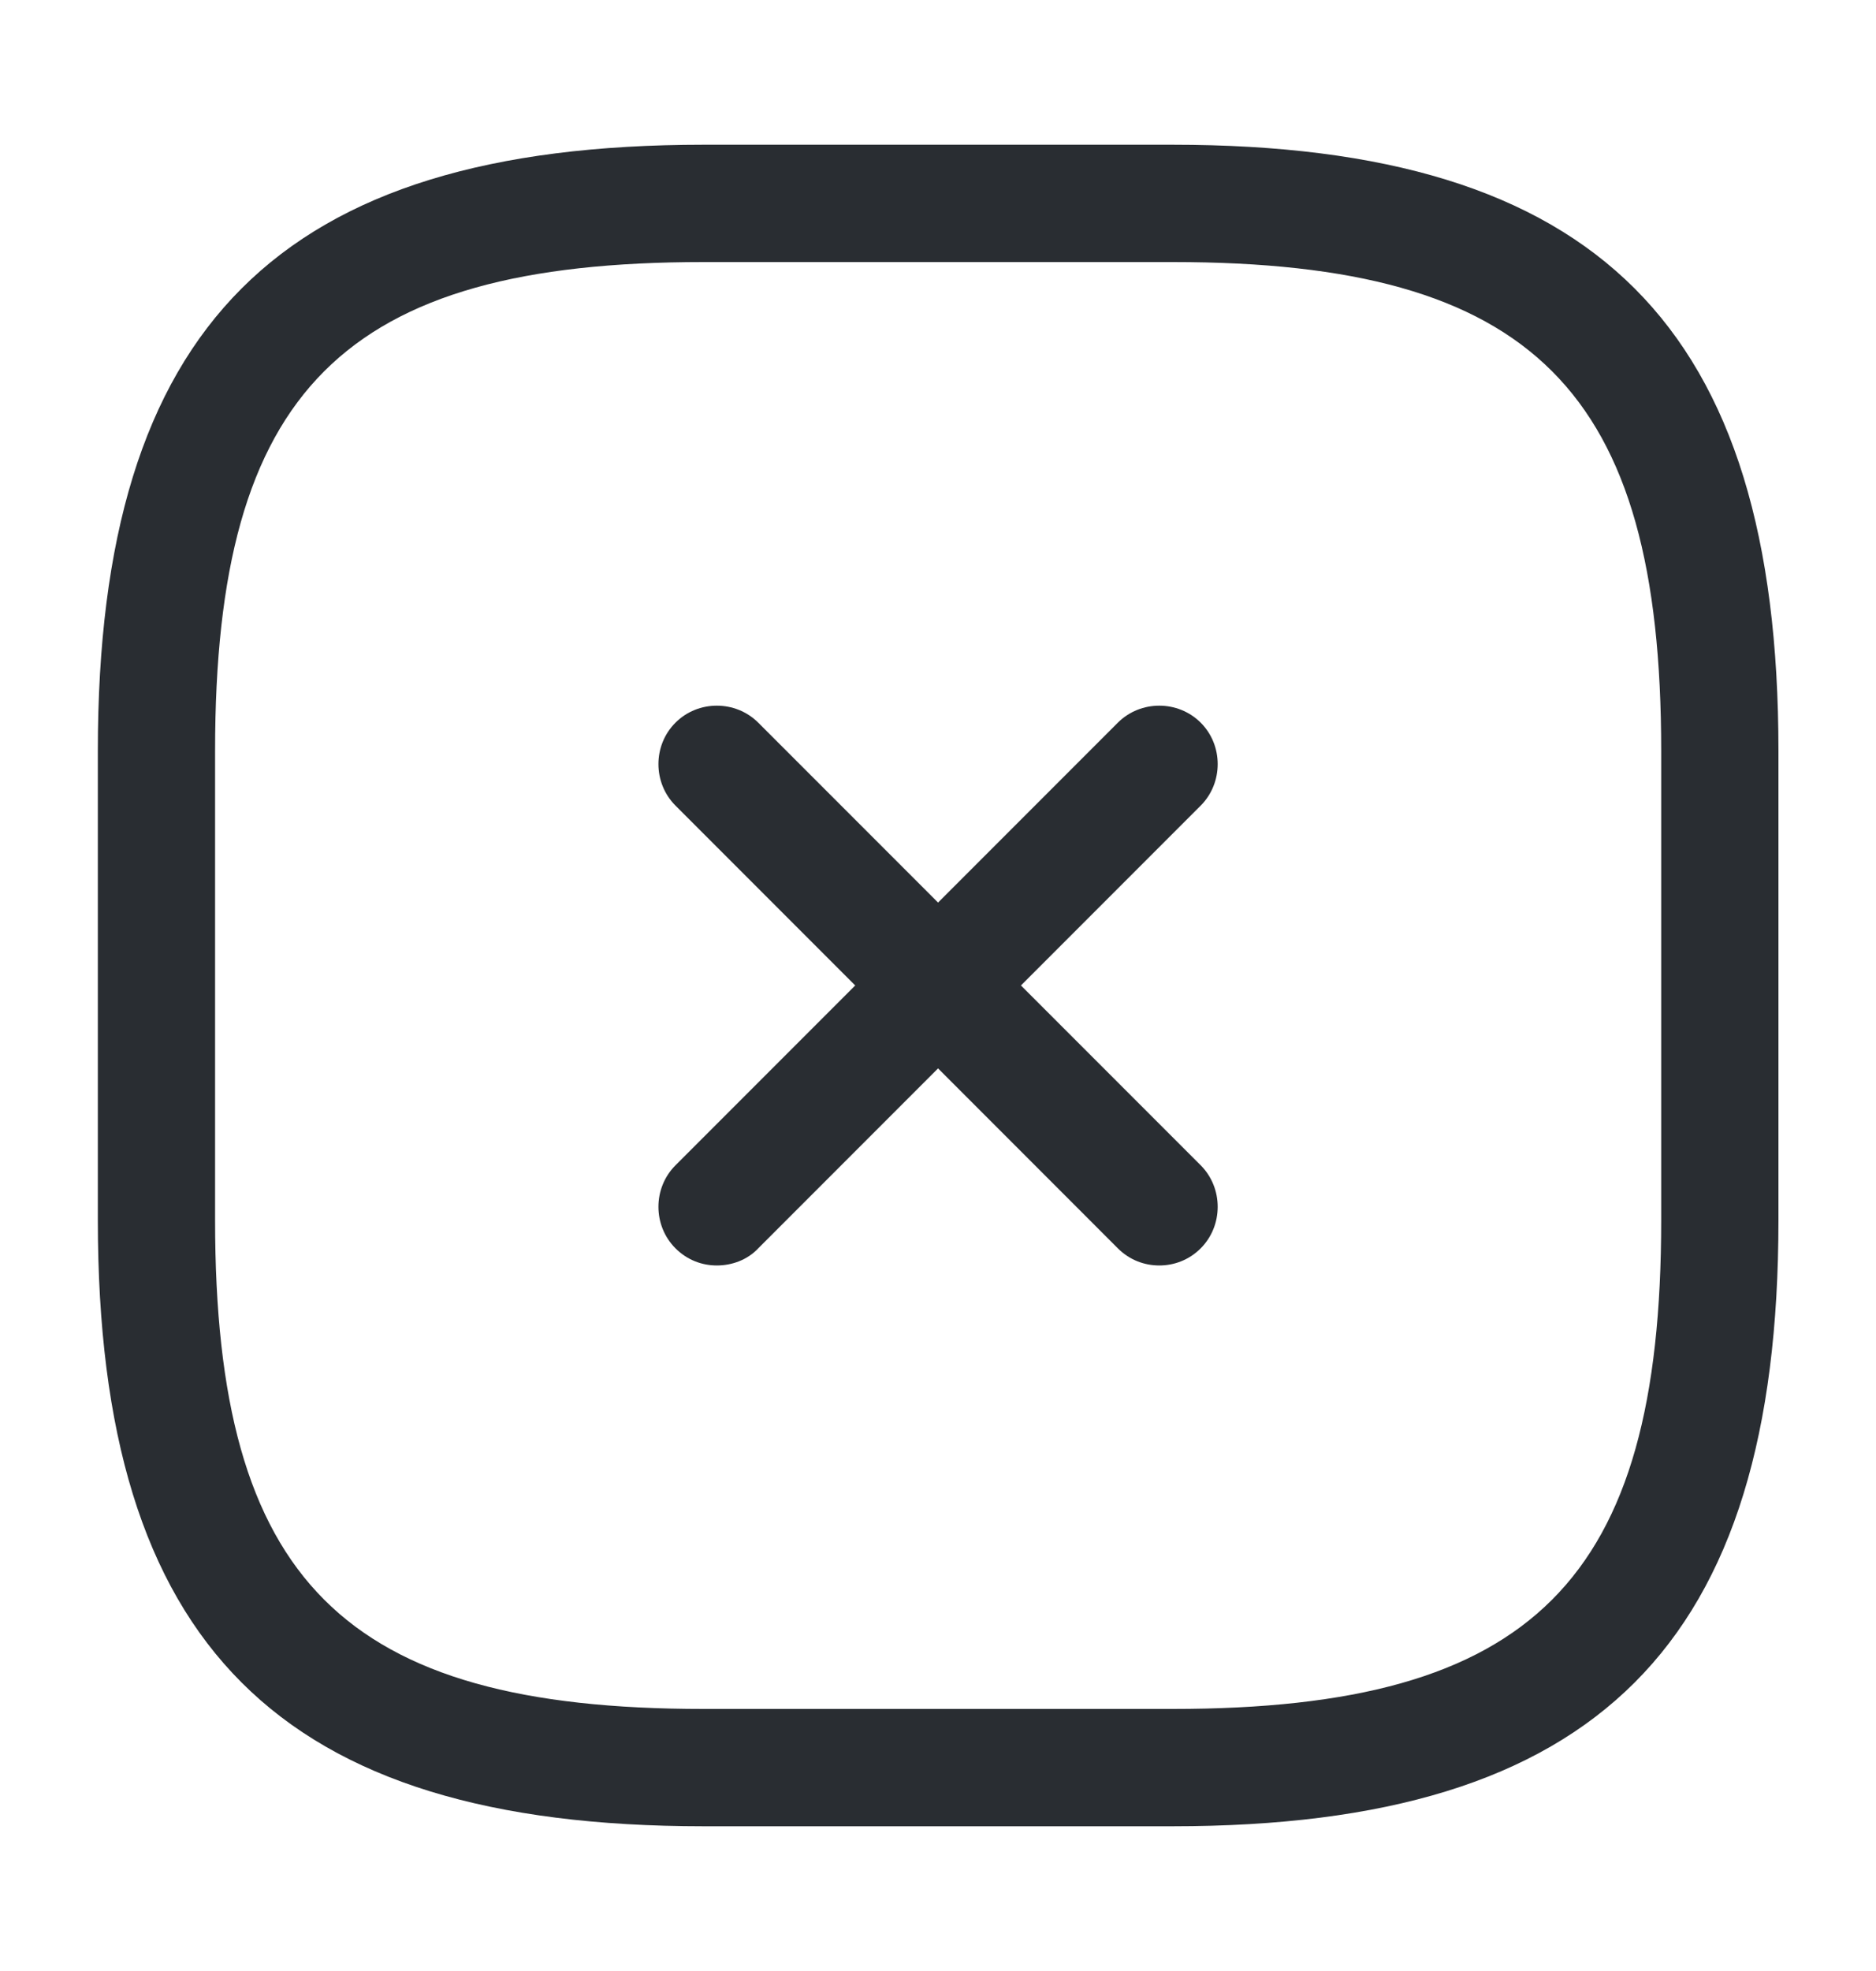
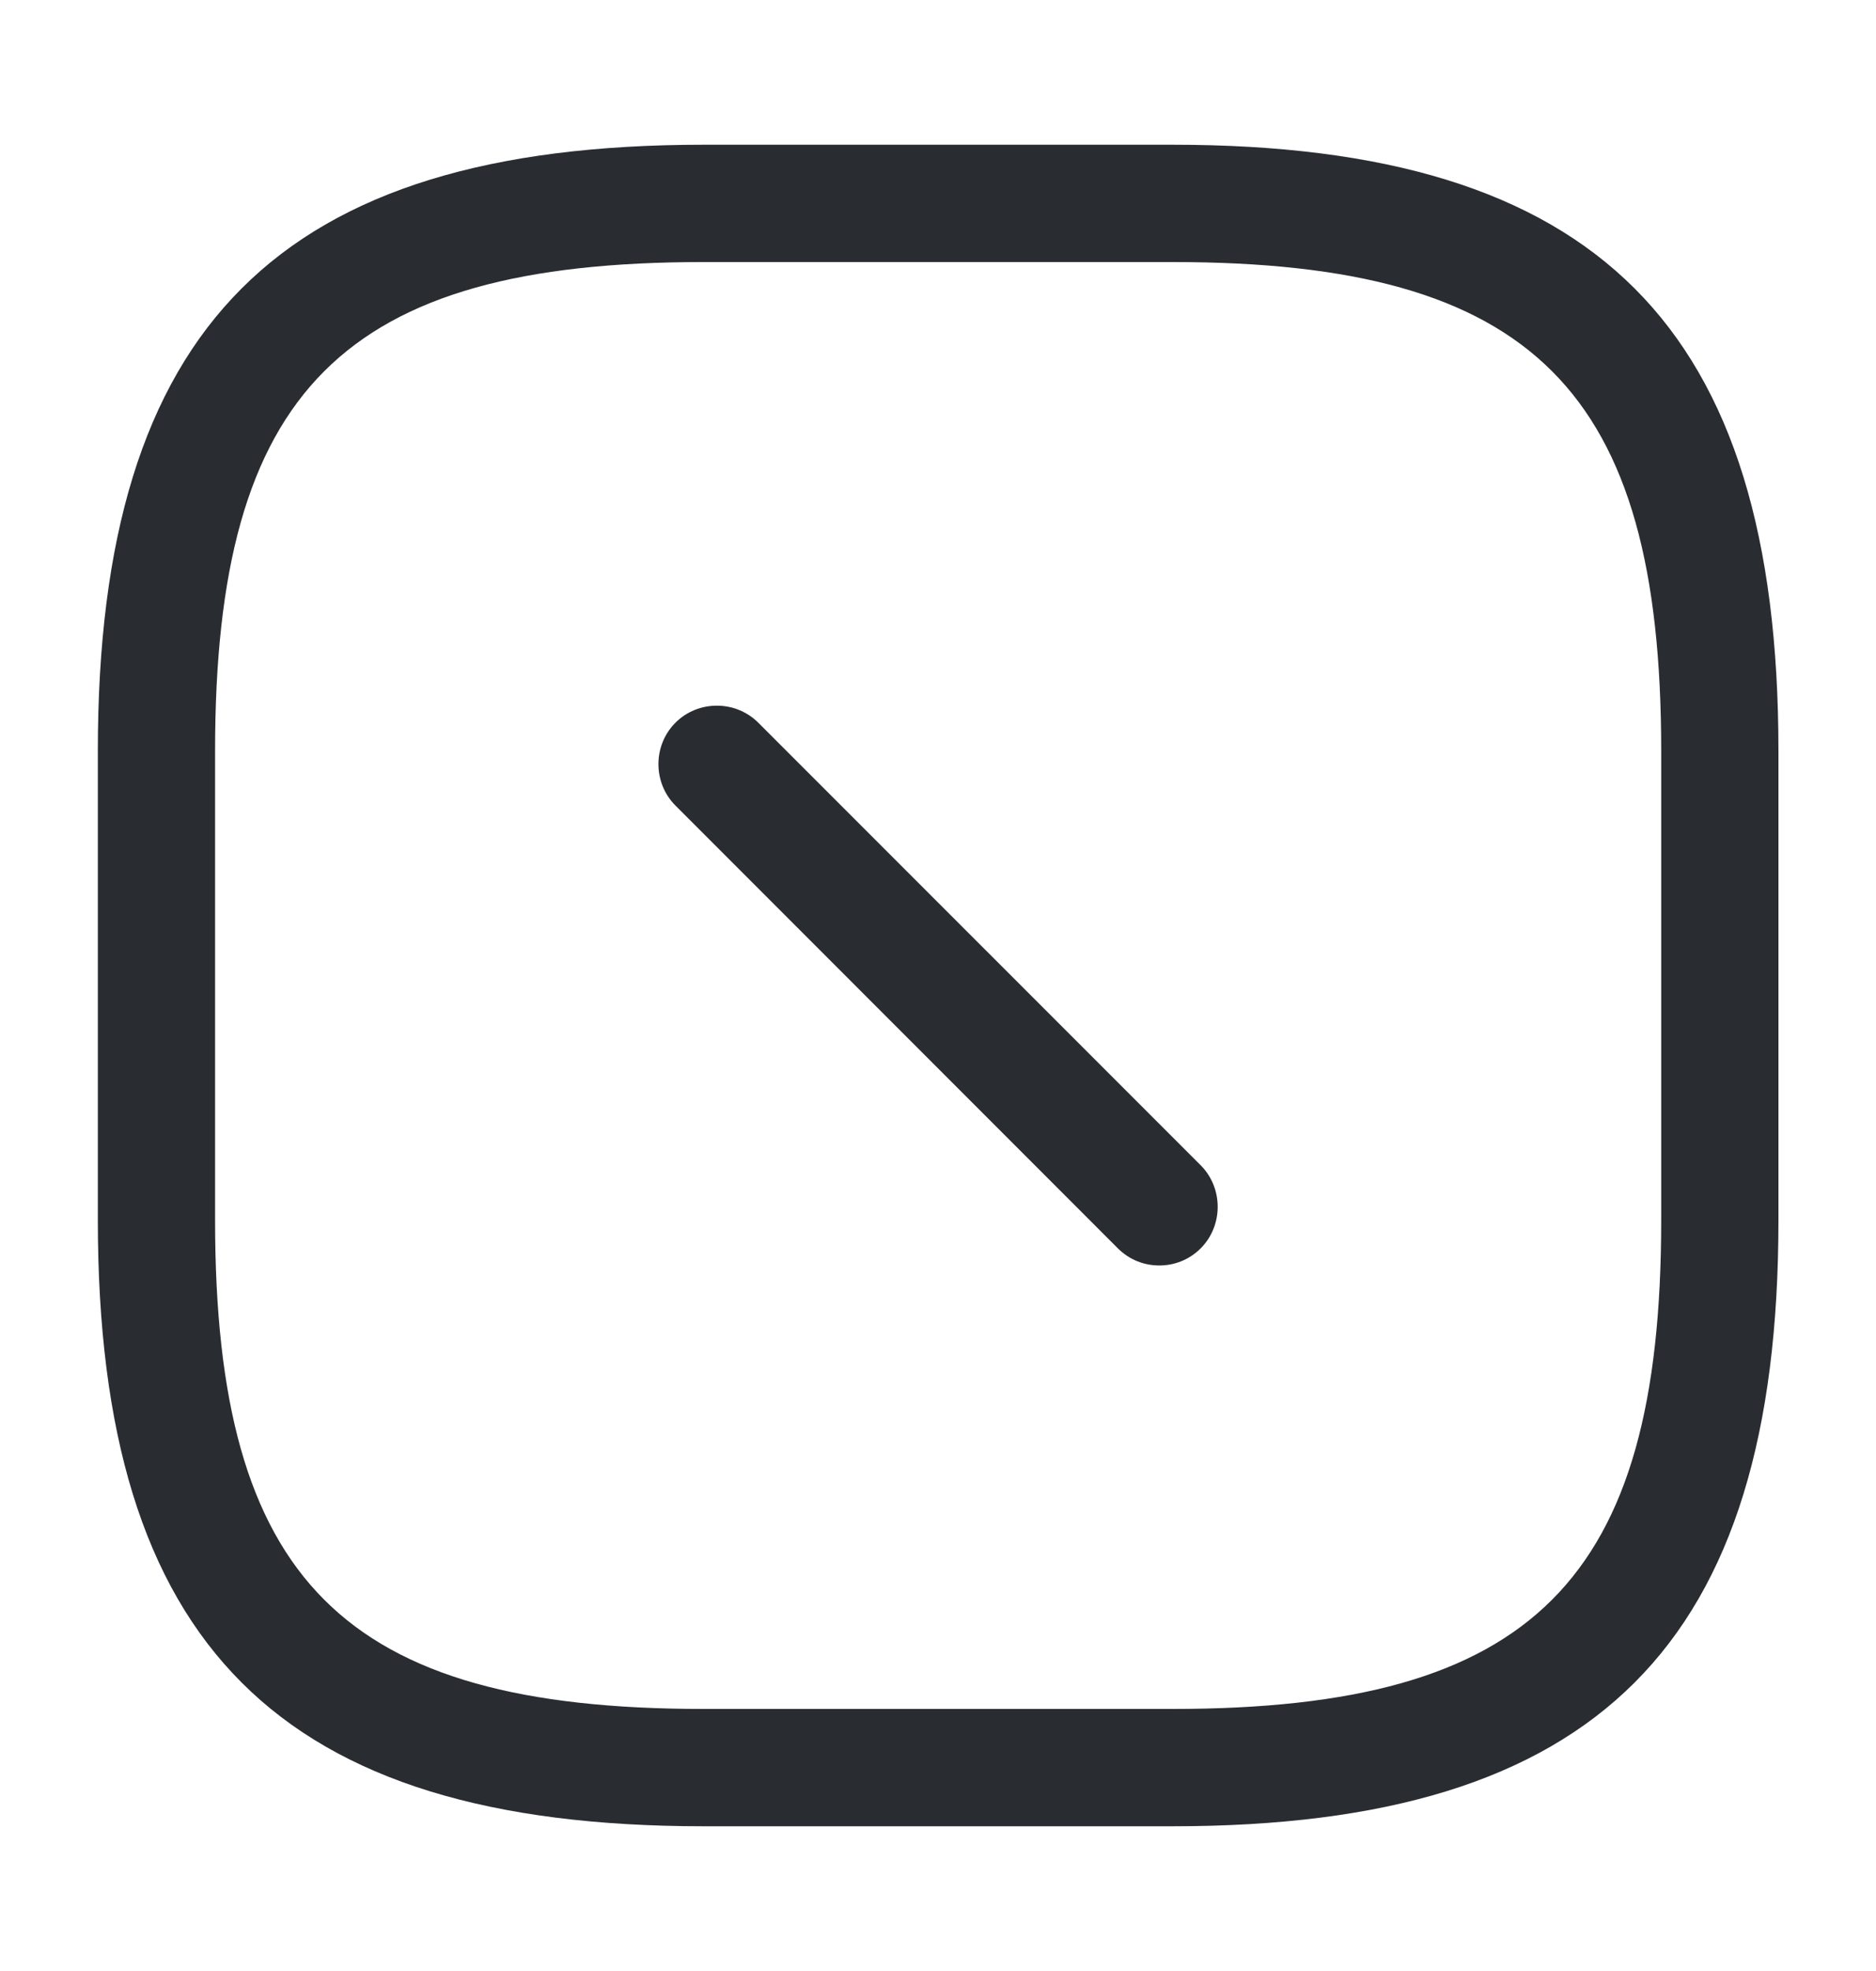
<svg xmlns="http://www.w3.org/2000/svg" width="20" height="21" viewBox="0 0 20 21" fill="none">
-   <path d="M7.642 13.483C7.484 13.483 7.326 13.425 7.201 13.3C6.959 13.058 6.959 12.658 7.201 12.416L11.917 7.7C12.159 7.458 12.559 7.458 12.801 7.7C13.042 7.941 13.042 8.341 12.801 8.583L8.084 13.3C7.967 13.425 7.801 13.483 7.642 13.483Z" fill="#292D32" />
  <path d="M12.359 13.483C12.201 13.483 12.042 13.425 11.917 13.3L7.201 8.583C6.959 8.341 6.959 7.941 7.201 7.7C7.442 7.458 7.842 7.458 8.084 7.7L12.801 12.416C13.042 12.658 13.042 13.058 12.801 13.3C12.676 13.425 12.517 13.483 12.359 13.483Z" fill="#292D32" />
  <path d="M12.501 19.458H7.501C2.976 19.458 1.043 17.525 1.043 13V8C1.043 3.475 2.976 1.542 7.501 1.542H12.501C17.026 1.542 18.96 3.475 18.96 8V13C18.96 17.525 17.026 19.458 12.501 19.458ZM7.501 2.792C3.66 2.792 2.293 4.158 2.293 8V13C2.293 16.841 3.66 18.208 7.501 18.208H12.501C16.343 18.208 17.71 16.841 17.71 13V8C17.71 4.158 16.343 2.792 12.501 2.792H7.501Z" fill="#292D32" />
</svg>